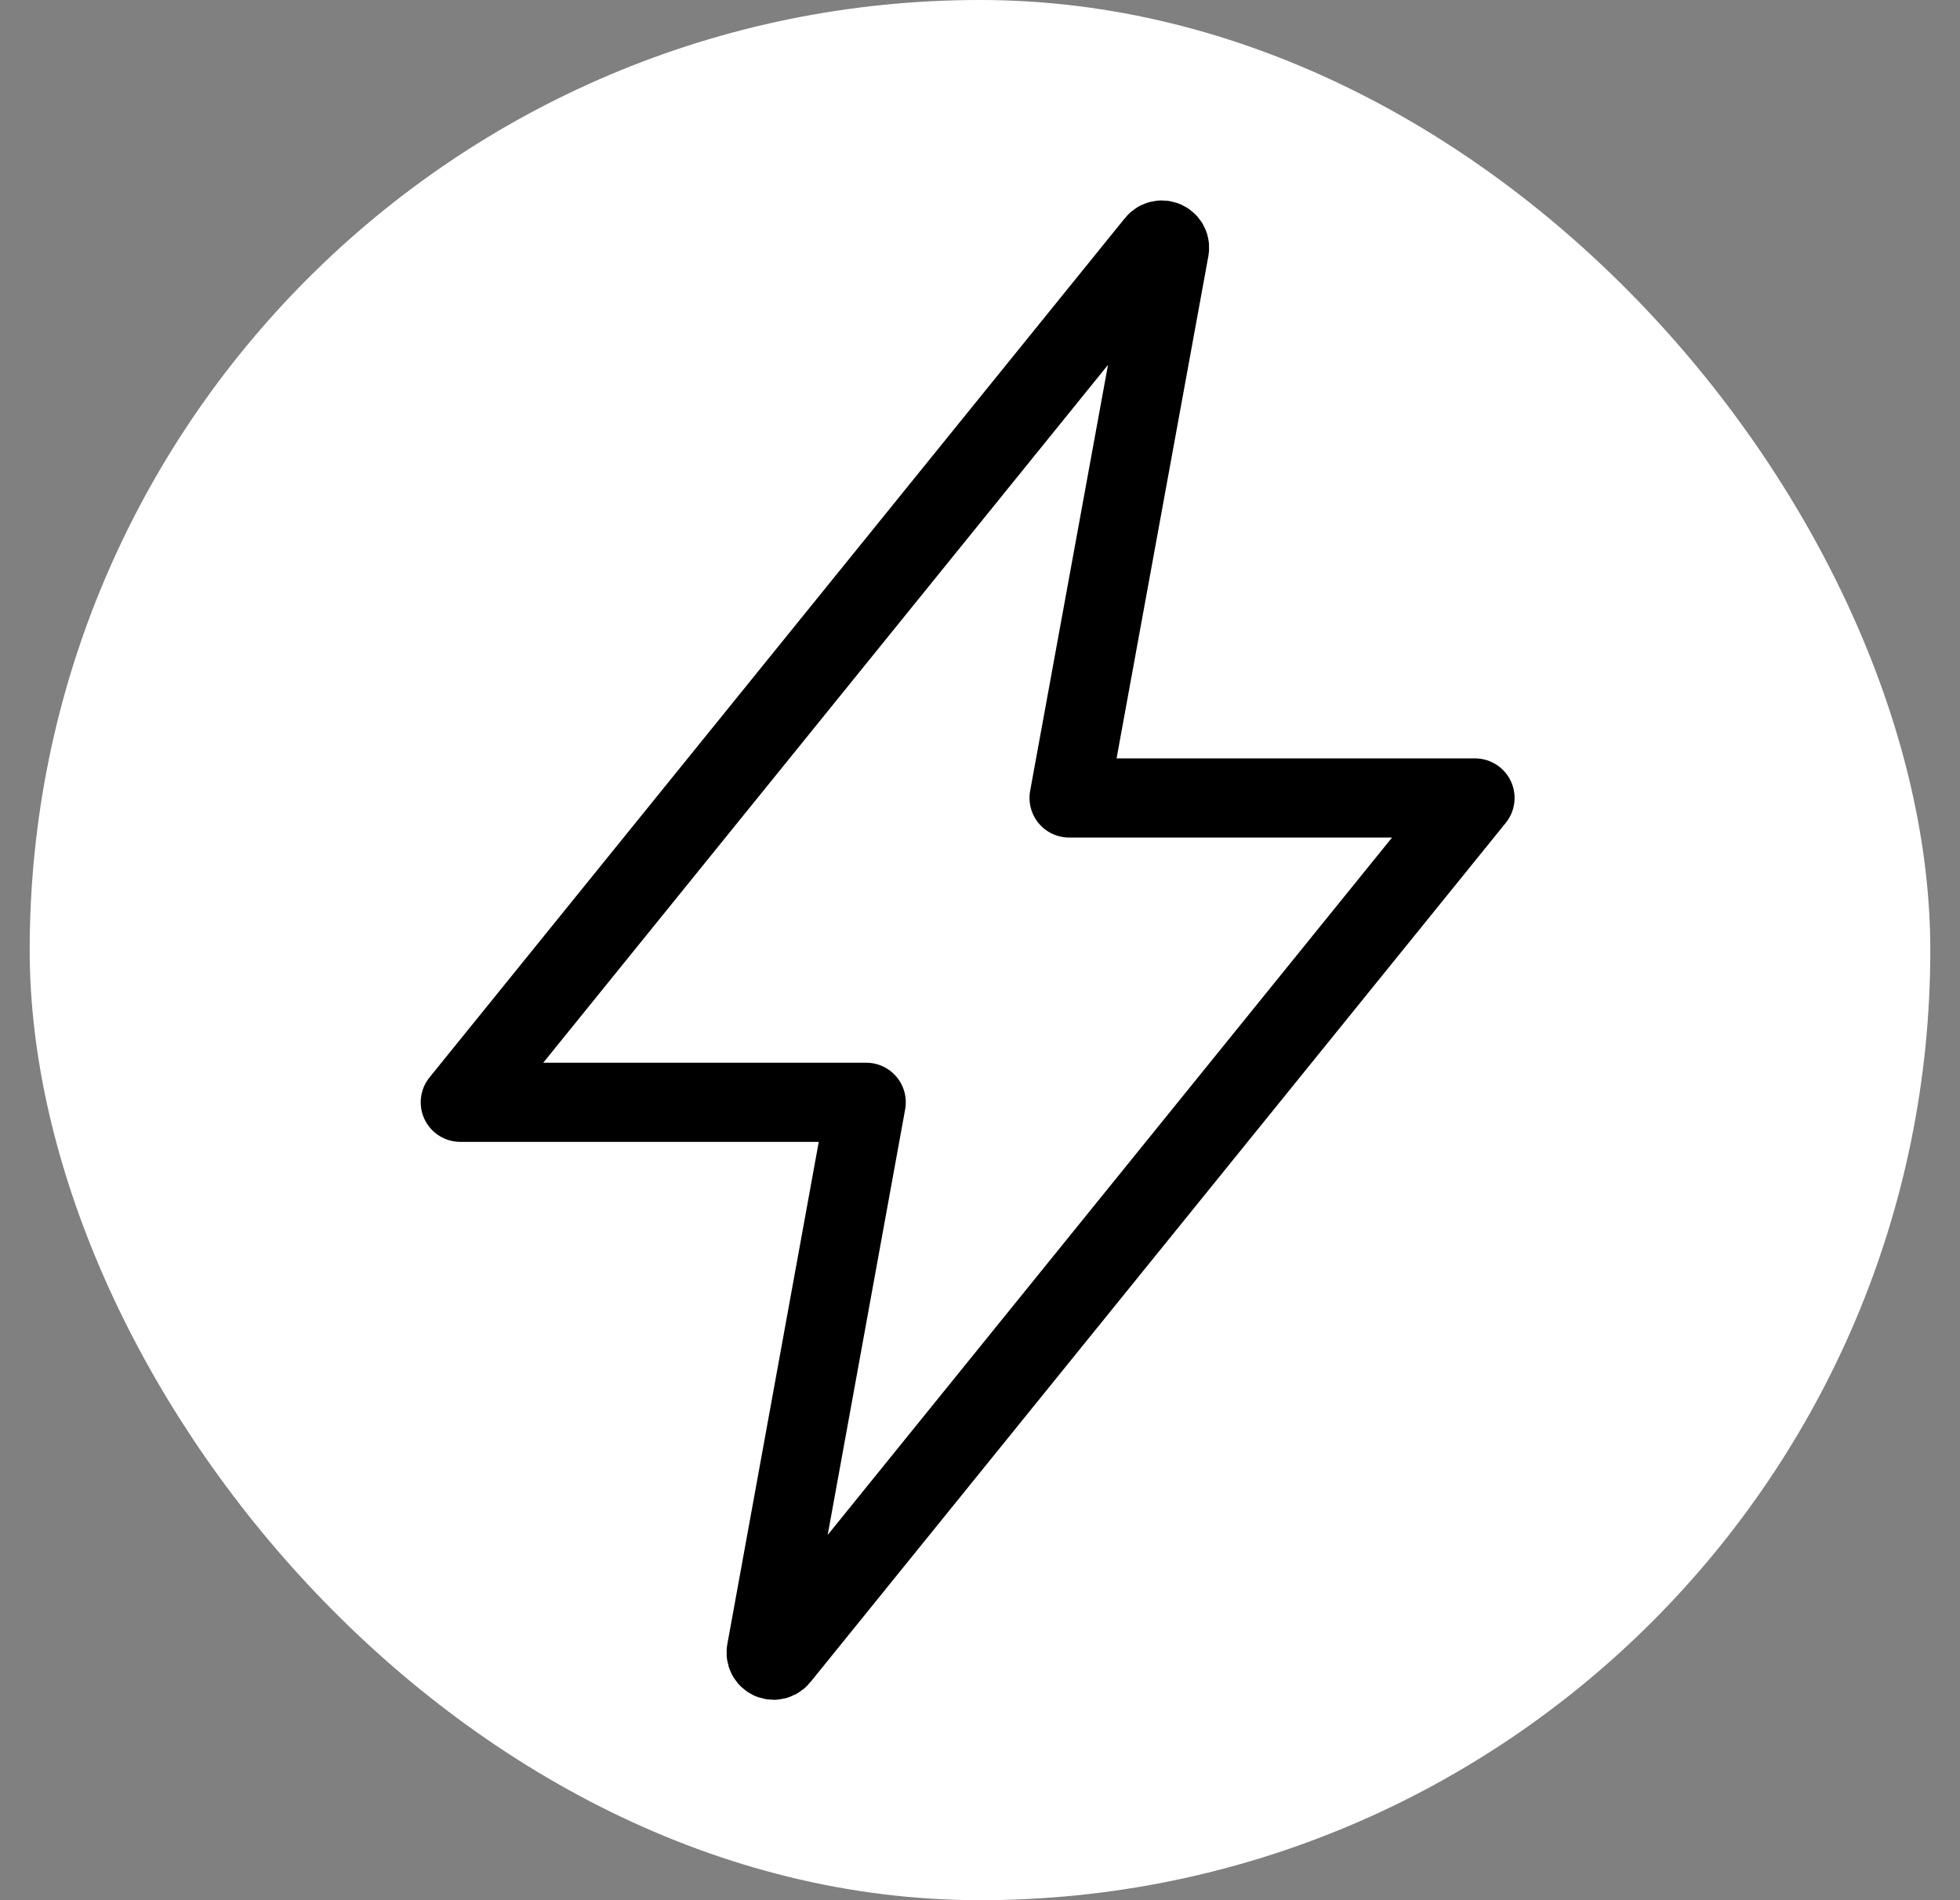
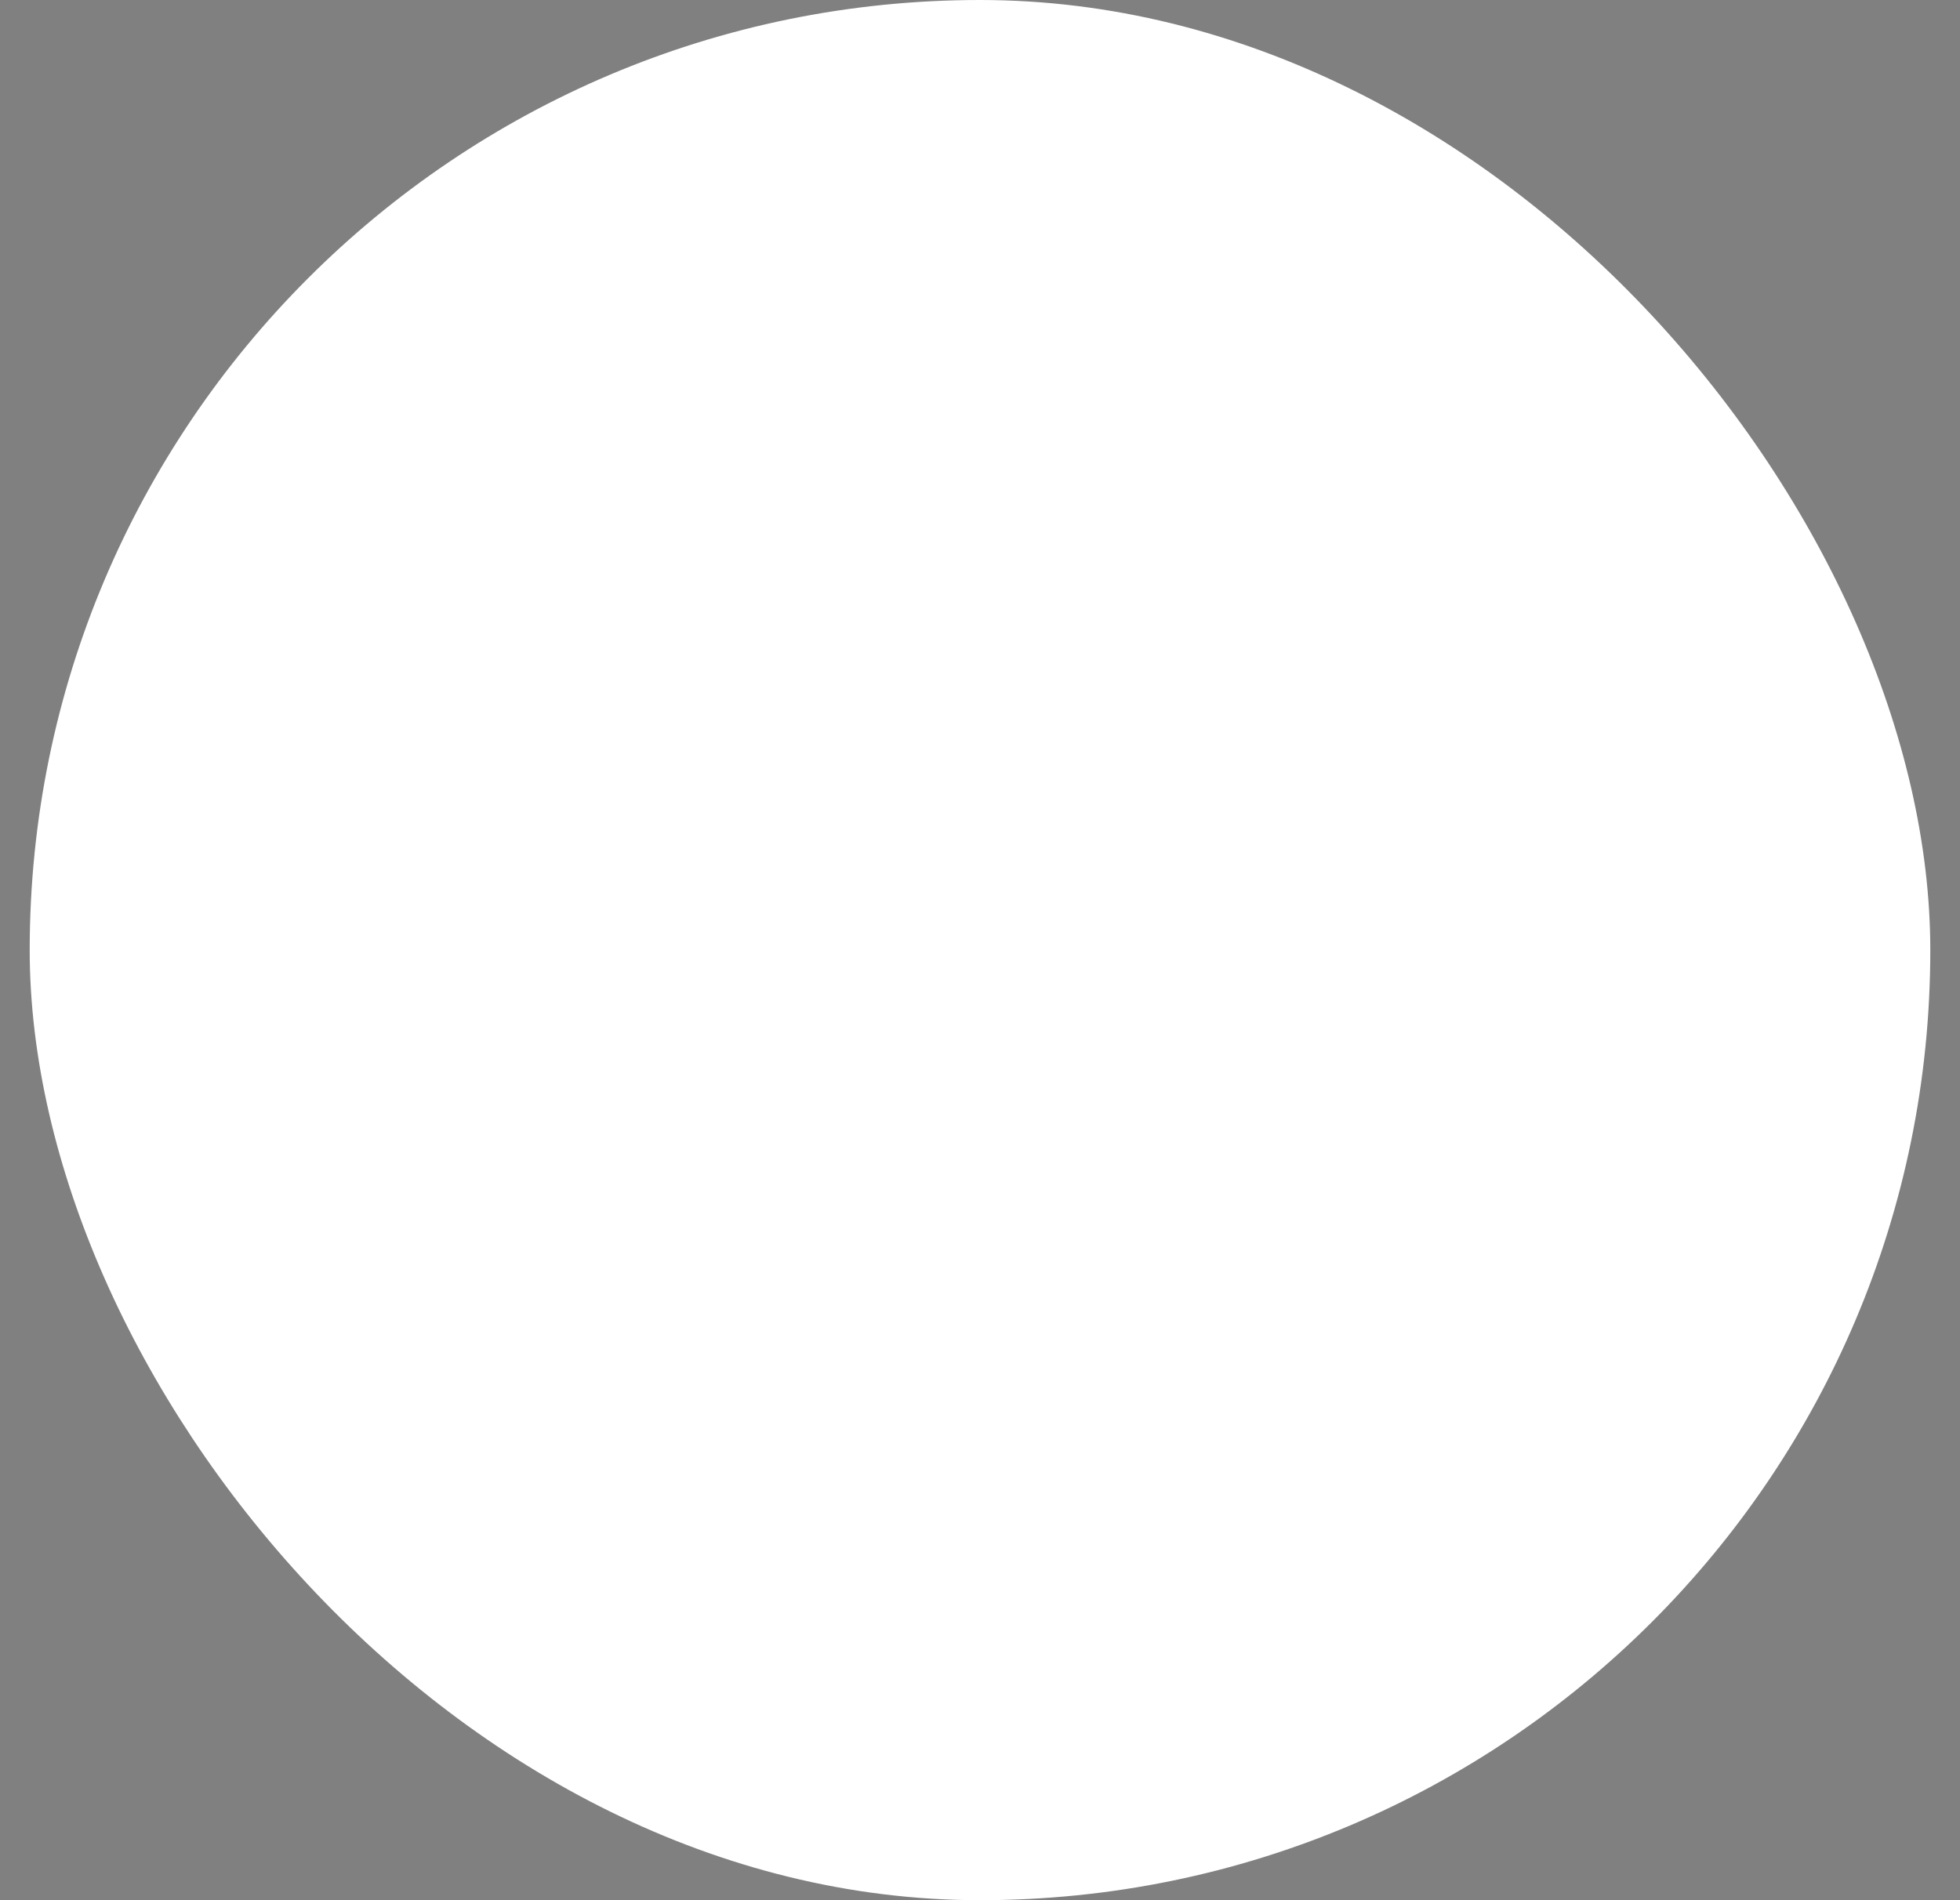
<svg xmlns="http://www.w3.org/2000/svg" width="33" height="32" viewBox="0 0 33 32" fill="none">
  <rect x="0" y="0" width="33" height="32" fill="#808080" stroke="none" />
  <rect x="0.5" width="32" height="32" rx="16" fill="white" />
-   <path d="M19.456 4.095L7.75 18.563H14.584L12.901 27.811C12.898 27.829 12.899 27.848 12.904 27.865C12.909 27.883 12.917 27.9 12.929 27.914C12.941 27.928 12.956 27.939 12.972 27.947C12.989 27.955 13.007 27.959 13.026 27.959C13.045 27.959 13.065 27.954 13.082 27.945C13.1 27.936 13.115 27.924 13.127 27.908L24.834 13.438H18L19.69 4.189C19.693 4.17 19.691 4.152 19.686 4.134C19.68 4.116 19.671 4.1 19.659 4.086C19.646 4.072 19.631 4.061 19.614 4.053C19.597 4.046 19.579 4.042 19.56 4.042C19.54 4.042 19.52 4.047 19.502 4.056C19.484 4.066 19.468 4.079 19.456 4.095Z" stroke="black" stroke-width="1.333" stroke-linecap="round" stroke-linejoin="round" />
</svg>